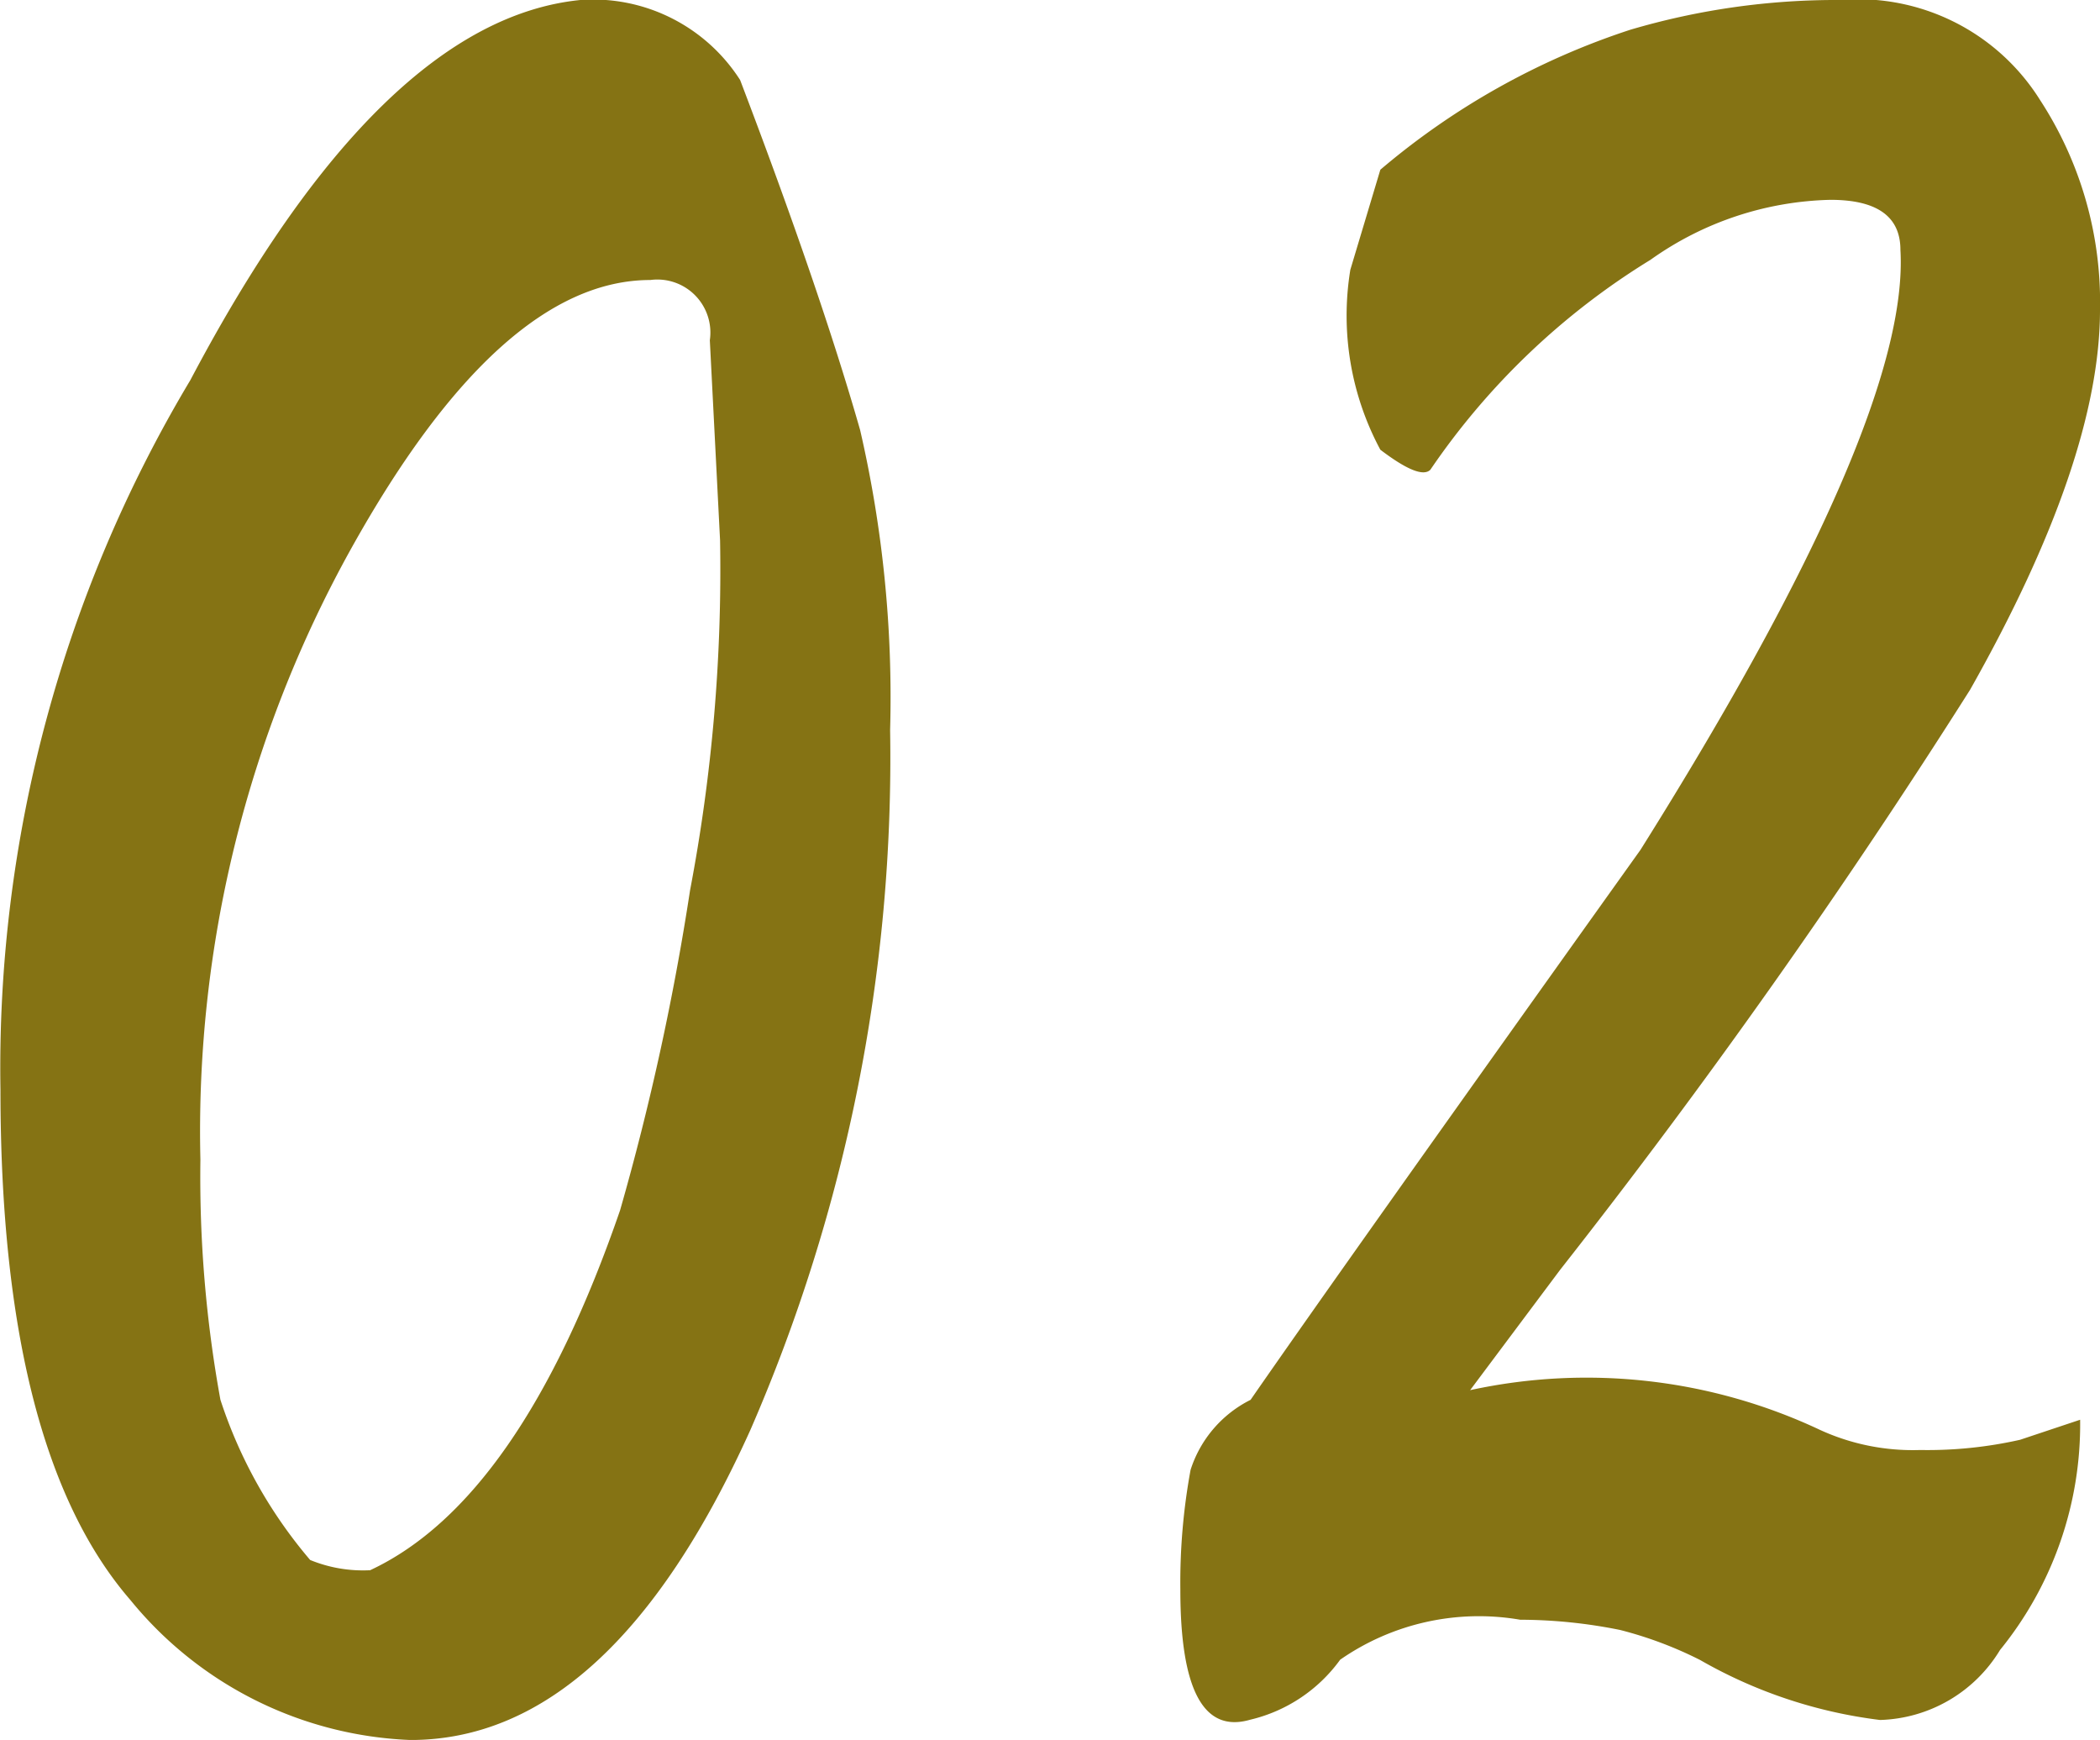
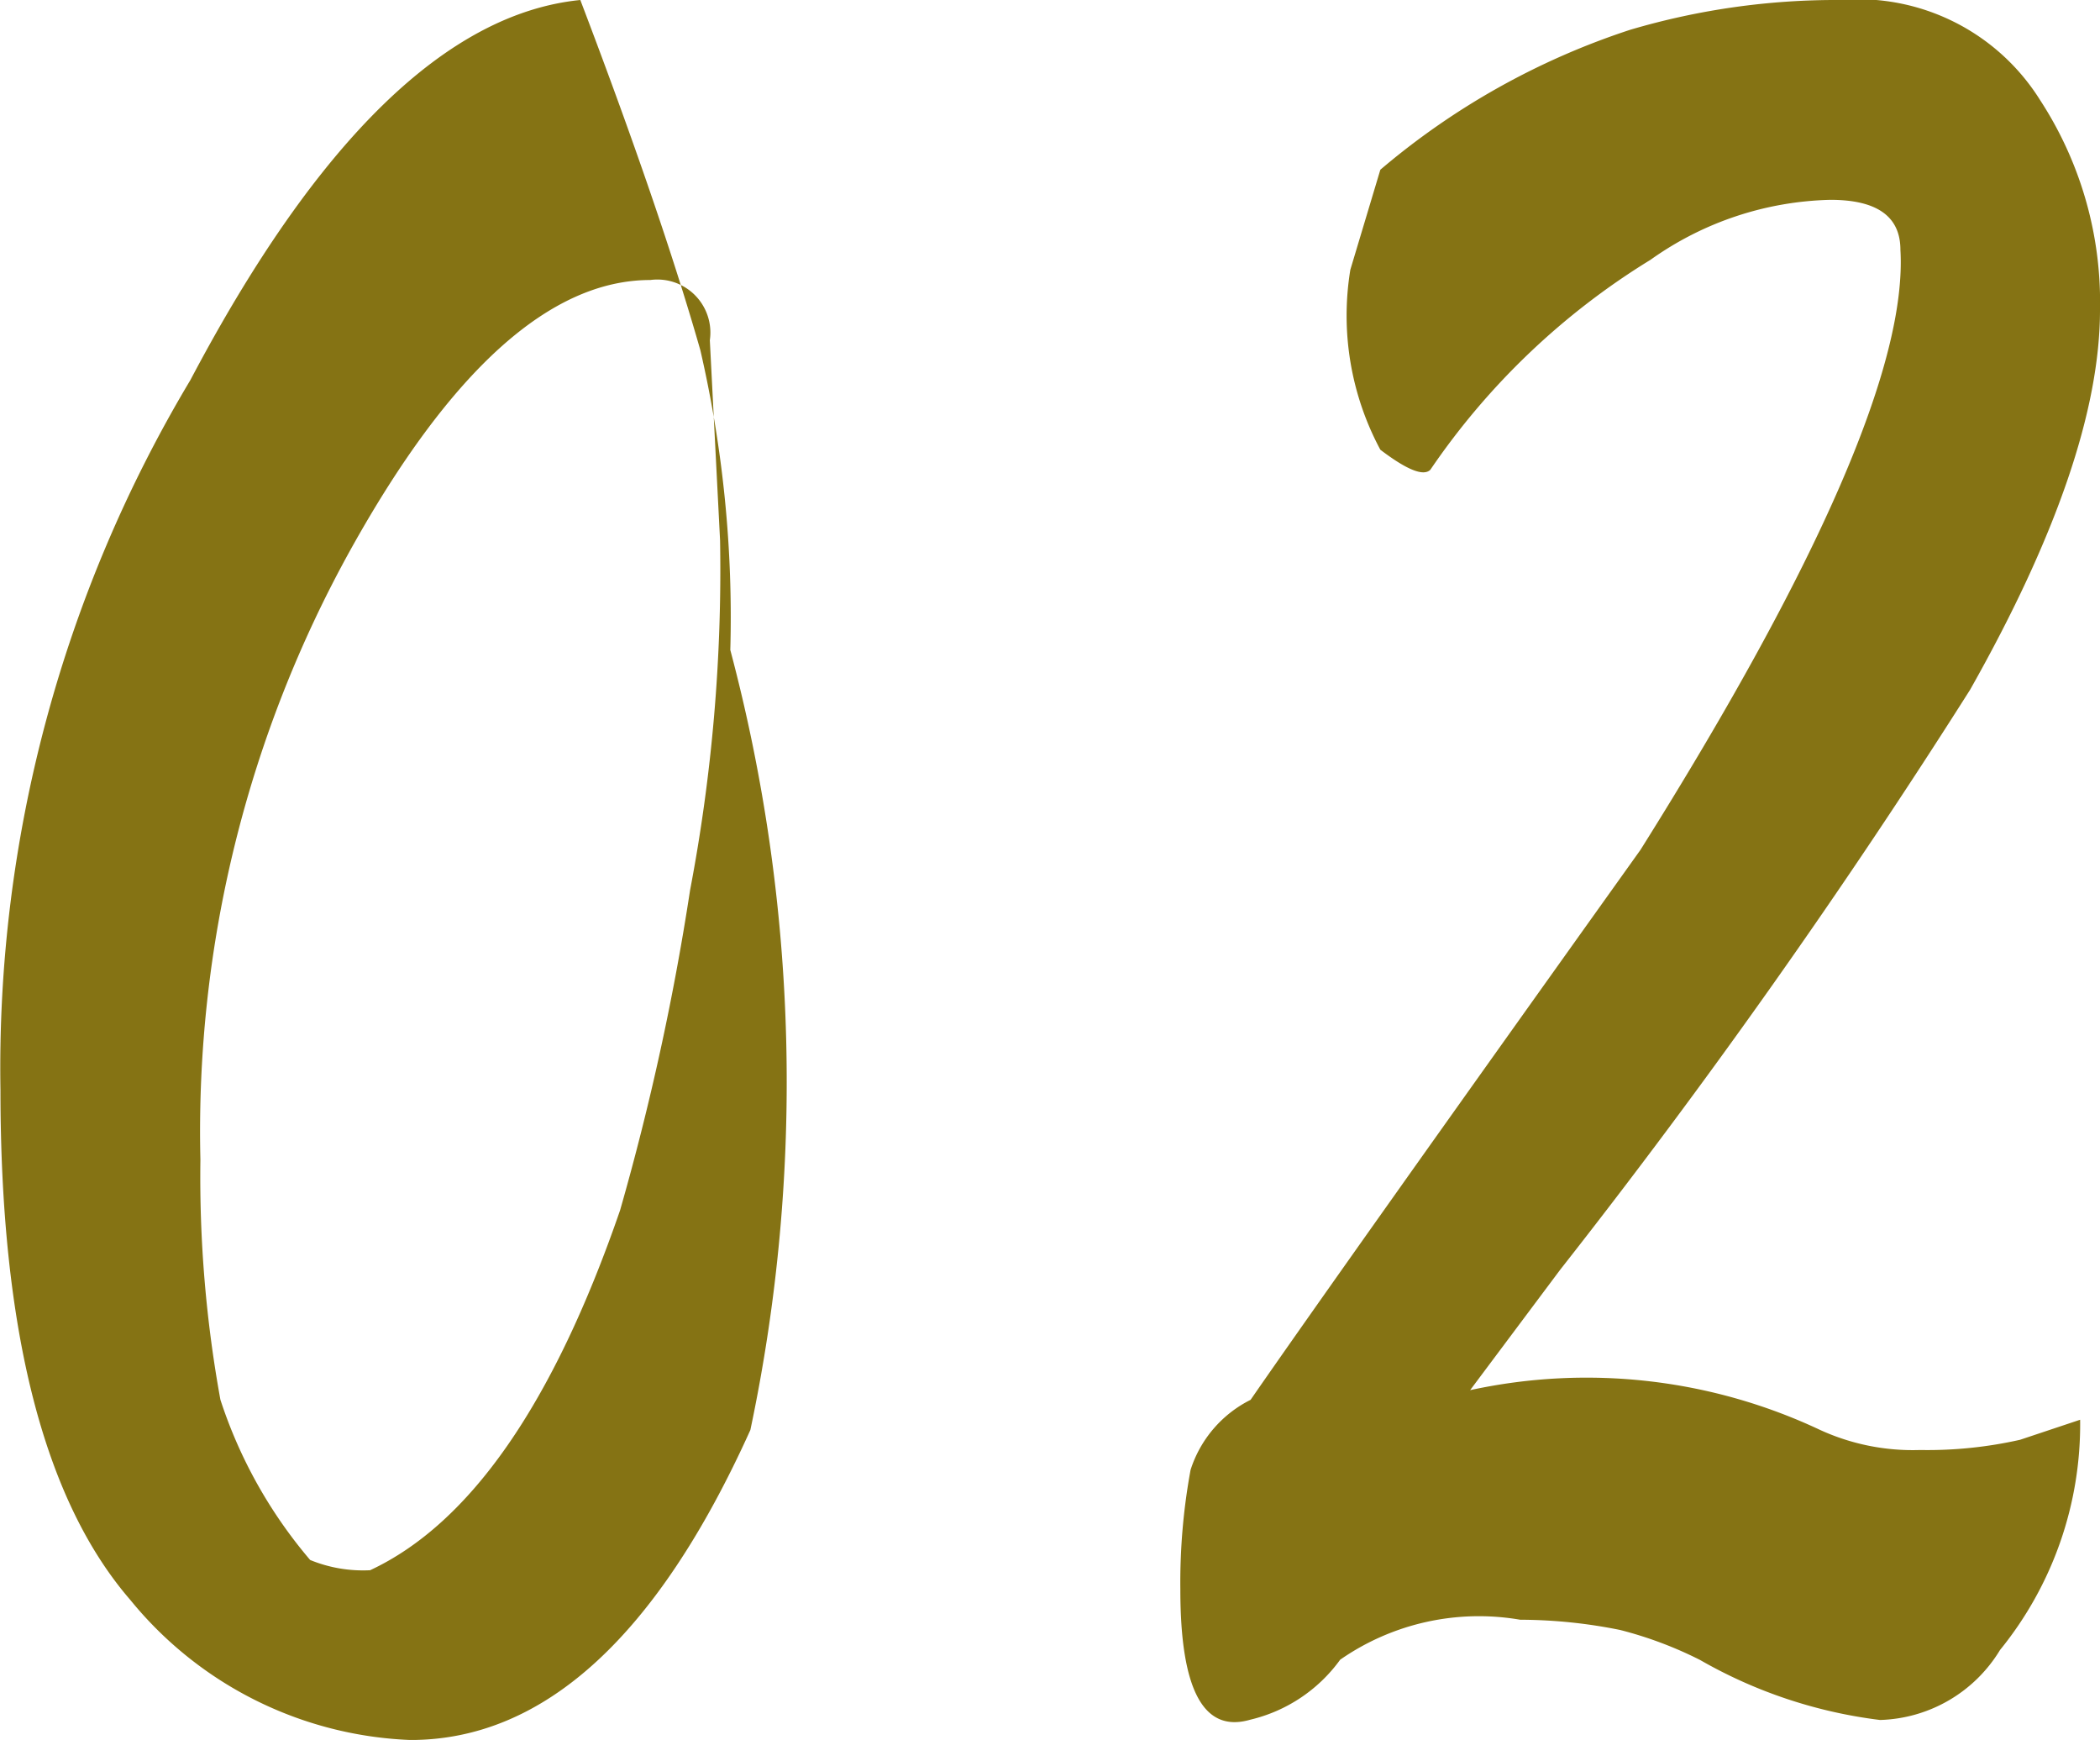
<svg xmlns="http://www.w3.org/2000/svg" width="41.025" height="33.984" viewBox="0 0 41.025 33.984">
-   <path id="パス_29043" data-name="パス 29043" d="M-31.055-29.883q-2.93,0-5.859,5.273A23.425,23.425,0,0,0-39.844-12.7a24.263,24.263,0,0,0,.391,4.688A9.241,9.241,0,0,0-37.7-4.883a2.72,2.72,0,0,0,1.172.2q2.93-1.367,4.883-7.031a50.285,50.285,0,0,0,1.367-6.25,33.379,33.379,0,0,0,.586-6.836l-.2-3.906A1.036,1.036,0,0,0-31.055-29.883Zm-1.367-5.469A3.41,3.41,0,0,1-29.3-33.789q1.562,4.1,2.344,6.836a23.193,23.193,0,0,1,.586,5.859A32.866,32.866,0,0,1-29.1-7.422q-2.734,6.055-6.641,6.055A7.428,7.428,0,0,1-41.211-4.1q-2.539-2.93-2.539-9.961A26.156,26.156,0,0,1-40.039-27.93Q-36.328-34.961-32.422-35.352Zm24.609,0A4.193,4.193,0,0,1-3.906-33.4a7.221,7.221,0,0,1,1.172,4.1q0,2.93-2.539,7.422a136.994,136.994,0,0,1-8.008,11.328L-15.039-8.2A10.709,10.709,0,0,1-8.2-7.422a4.348,4.348,0,0,0,1.953.391,8.217,8.217,0,0,0,1.953-.2l1.172-.391A6.988,6.988,0,0,1-4.687-3.125,2.834,2.834,0,0,1-7.031-1.758,9.347,9.347,0,0,1-10.547-2.93a7.633,7.633,0,0,0-1.562-.586,9.937,9.937,0,0,0-1.953-.2,4.747,4.747,0,0,0-3.516.781,3.026,3.026,0,0,1-1.758,1.172Q-20.7-1.367-20.7-4.3a12.131,12.131,0,0,1,.2-2.344,2.32,2.32,0,0,1,1.172-1.367q1.758-2.539,7.617-10.742,5.273-8.4,5.078-11.719,0-.977-1.367-.977a6.3,6.3,0,0,0-3.516,1.172,14.132,14.132,0,0,0-4.3,4.1q-.2.2-.977-.391a5.538,5.538,0,0,1-.586-3.516l.586-1.953a14.489,14.489,0,0,1,4.883-2.734A14.2,14.2,0,0,1-7.812-35.352Z" transform="translate(43.759 35.352)" fill="#857314" />
+   <path id="パス_29043" data-name="パス 29043" d="M-31.055-29.883q-2.93,0-5.859,5.273A23.425,23.425,0,0,0-39.844-12.7a24.263,24.263,0,0,0,.391,4.688A9.241,9.241,0,0,0-37.7-4.883a2.72,2.72,0,0,0,1.172.2q2.93-1.367,4.883-7.031a50.285,50.285,0,0,0,1.367-6.25,33.379,33.379,0,0,0,.586-6.836l-.2-3.906A1.036,1.036,0,0,0-31.055-29.883Zm-1.367-5.469q1.562,4.1,2.344,6.836a23.193,23.193,0,0,1,.586,5.859A32.866,32.866,0,0,1-29.1-7.422q-2.734,6.055-6.641,6.055A7.428,7.428,0,0,1-41.211-4.1q-2.539-2.93-2.539-9.961A26.156,26.156,0,0,1-40.039-27.93Q-36.328-34.961-32.422-35.352Zm24.609,0A4.193,4.193,0,0,1-3.906-33.4a7.221,7.221,0,0,1,1.172,4.1q0,2.93-2.539,7.422a136.994,136.994,0,0,1-8.008,11.328L-15.039-8.2A10.709,10.709,0,0,1-8.2-7.422a4.348,4.348,0,0,0,1.953.391,8.217,8.217,0,0,0,1.953-.2l1.172-.391A6.988,6.988,0,0,1-4.687-3.125,2.834,2.834,0,0,1-7.031-1.758,9.347,9.347,0,0,1-10.547-2.93a7.633,7.633,0,0,0-1.562-.586,9.937,9.937,0,0,0-1.953-.2,4.747,4.747,0,0,0-3.516.781,3.026,3.026,0,0,1-1.758,1.172Q-20.7-1.367-20.7-4.3a12.131,12.131,0,0,1,.2-2.344,2.32,2.32,0,0,1,1.172-1.367q1.758-2.539,7.617-10.742,5.273-8.4,5.078-11.719,0-.977-1.367-.977a6.3,6.3,0,0,0-3.516,1.172,14.132,14.132,0,0,0-4.3,4.1q-.2.2-.977-.391a5.538,5.538,0,0,1-.586-3.516l.586-1.953a14.489,14.489,0,0,1,4.883-2.734A14.2,14.2,0,0,1-7.812-35.352Z" transform="translate(43.759 35.352)" fill="#857314" />
</svg>